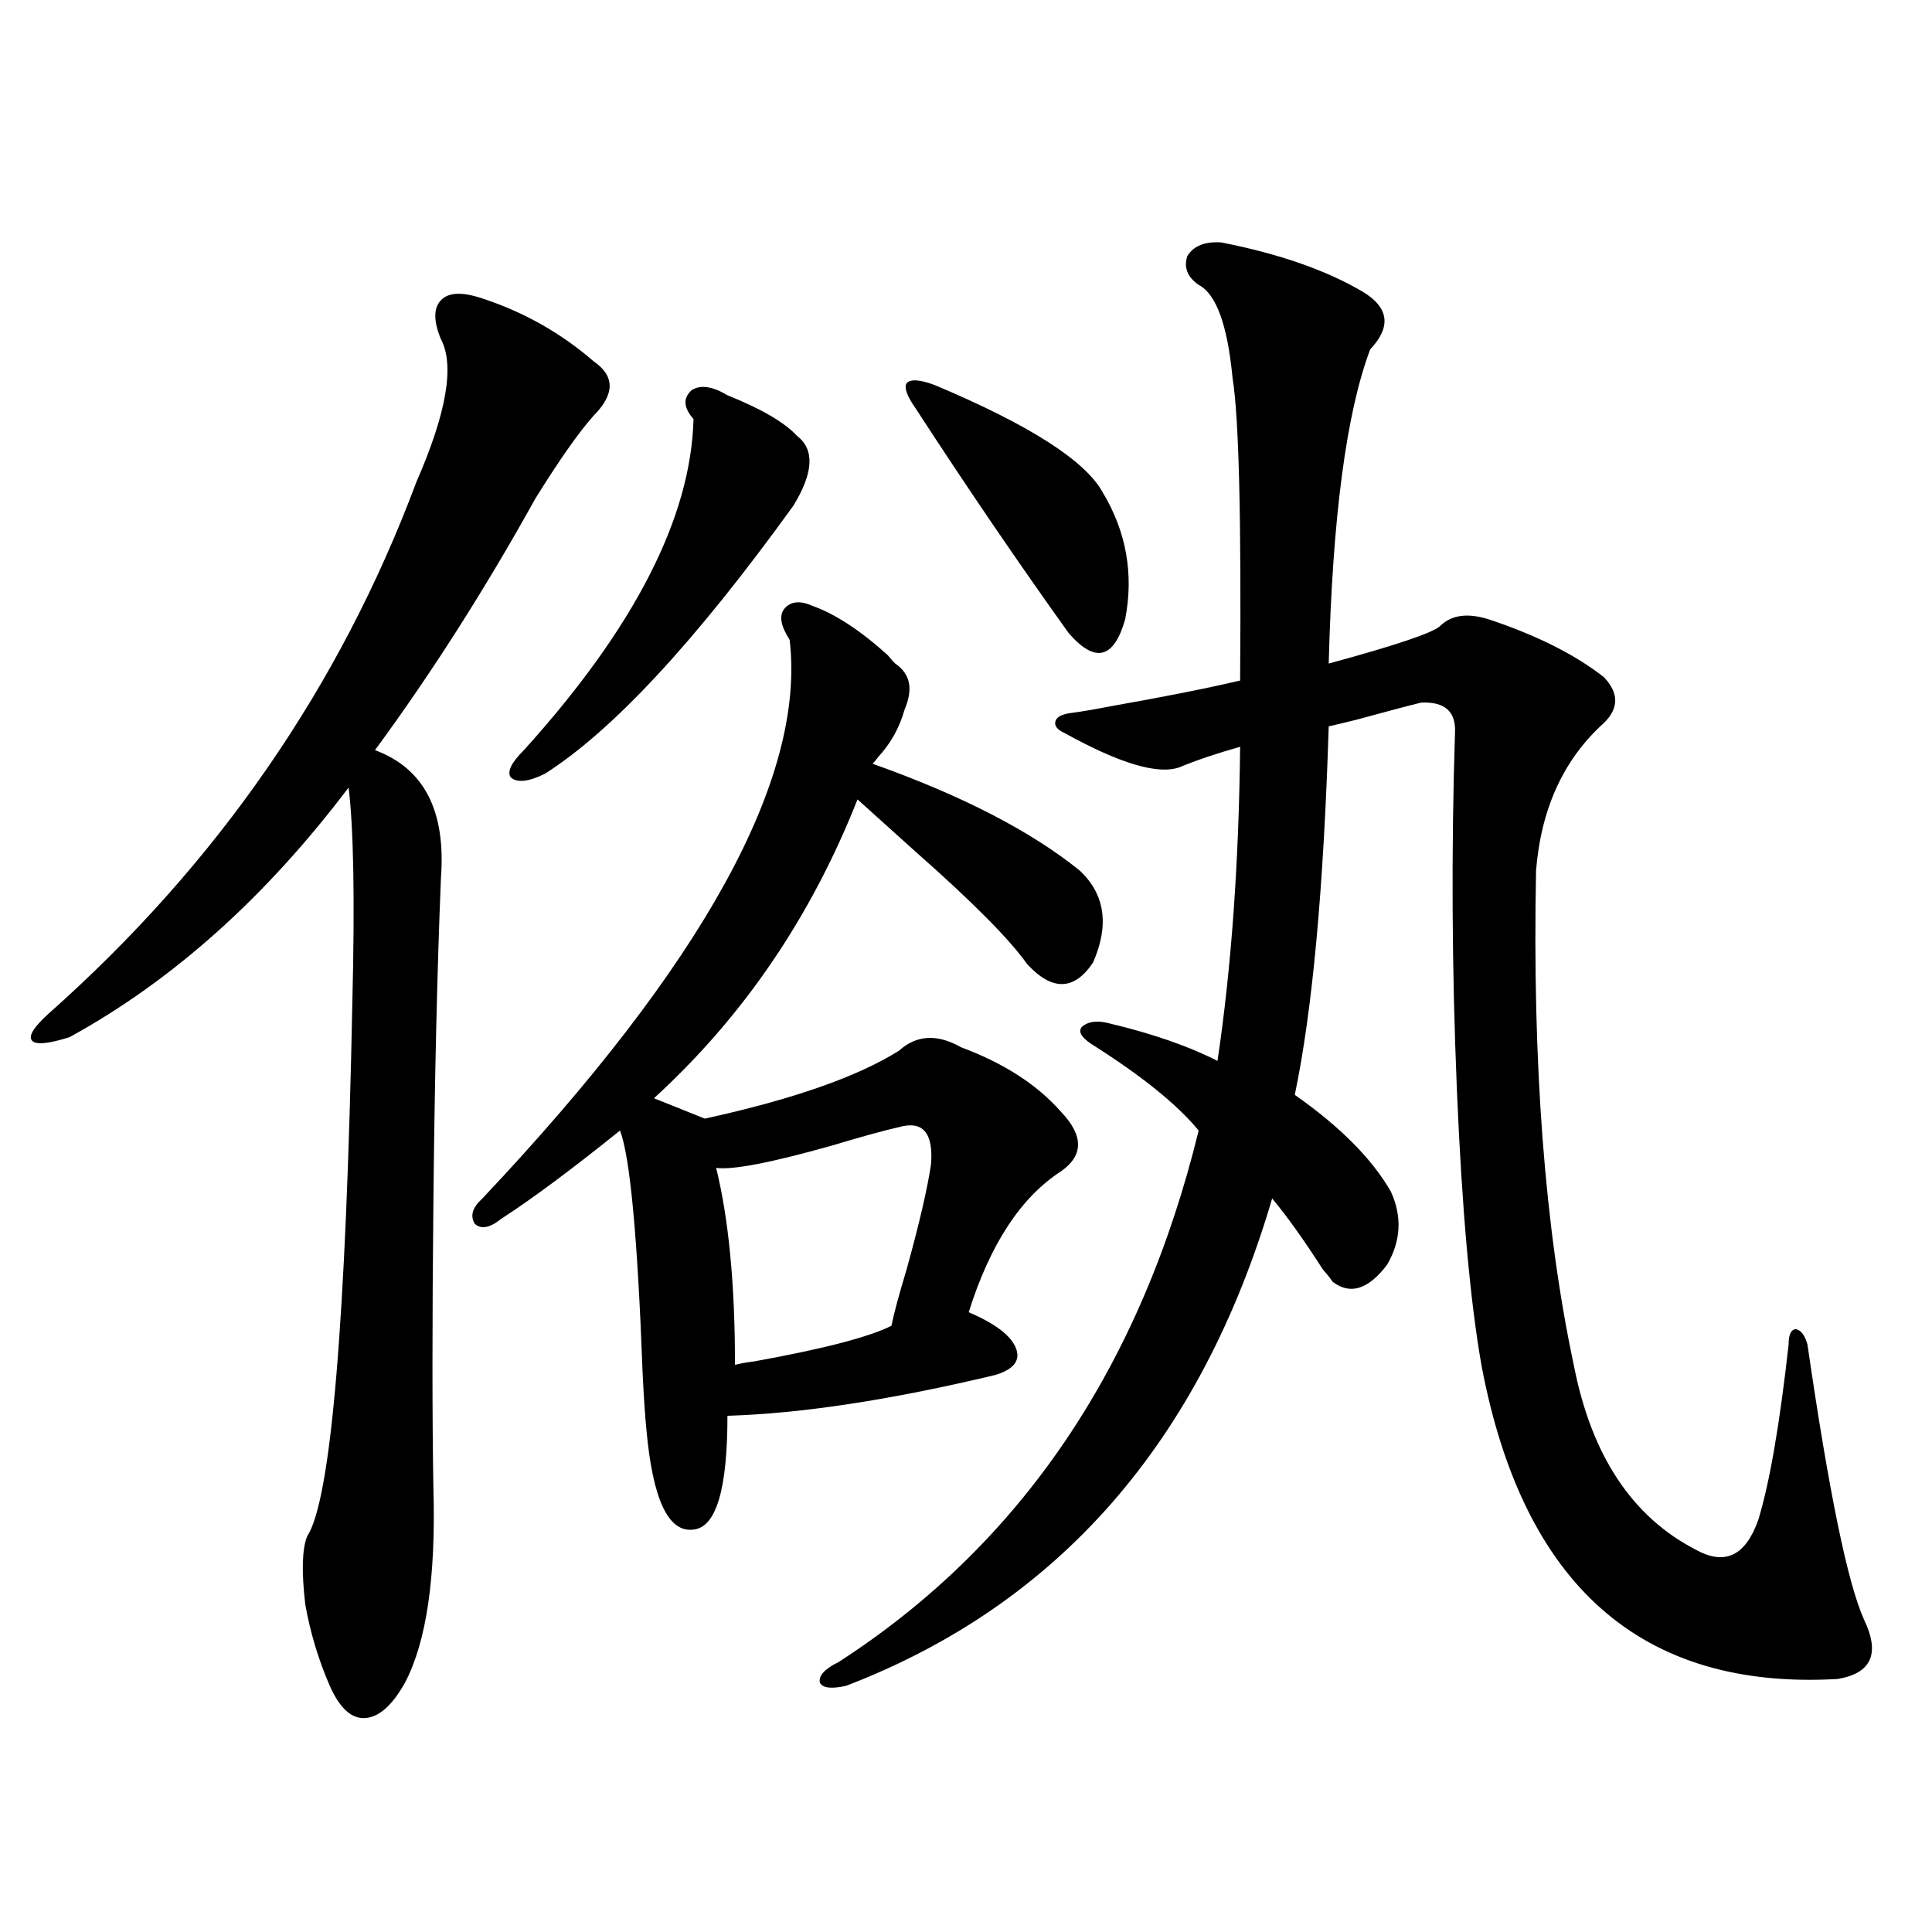
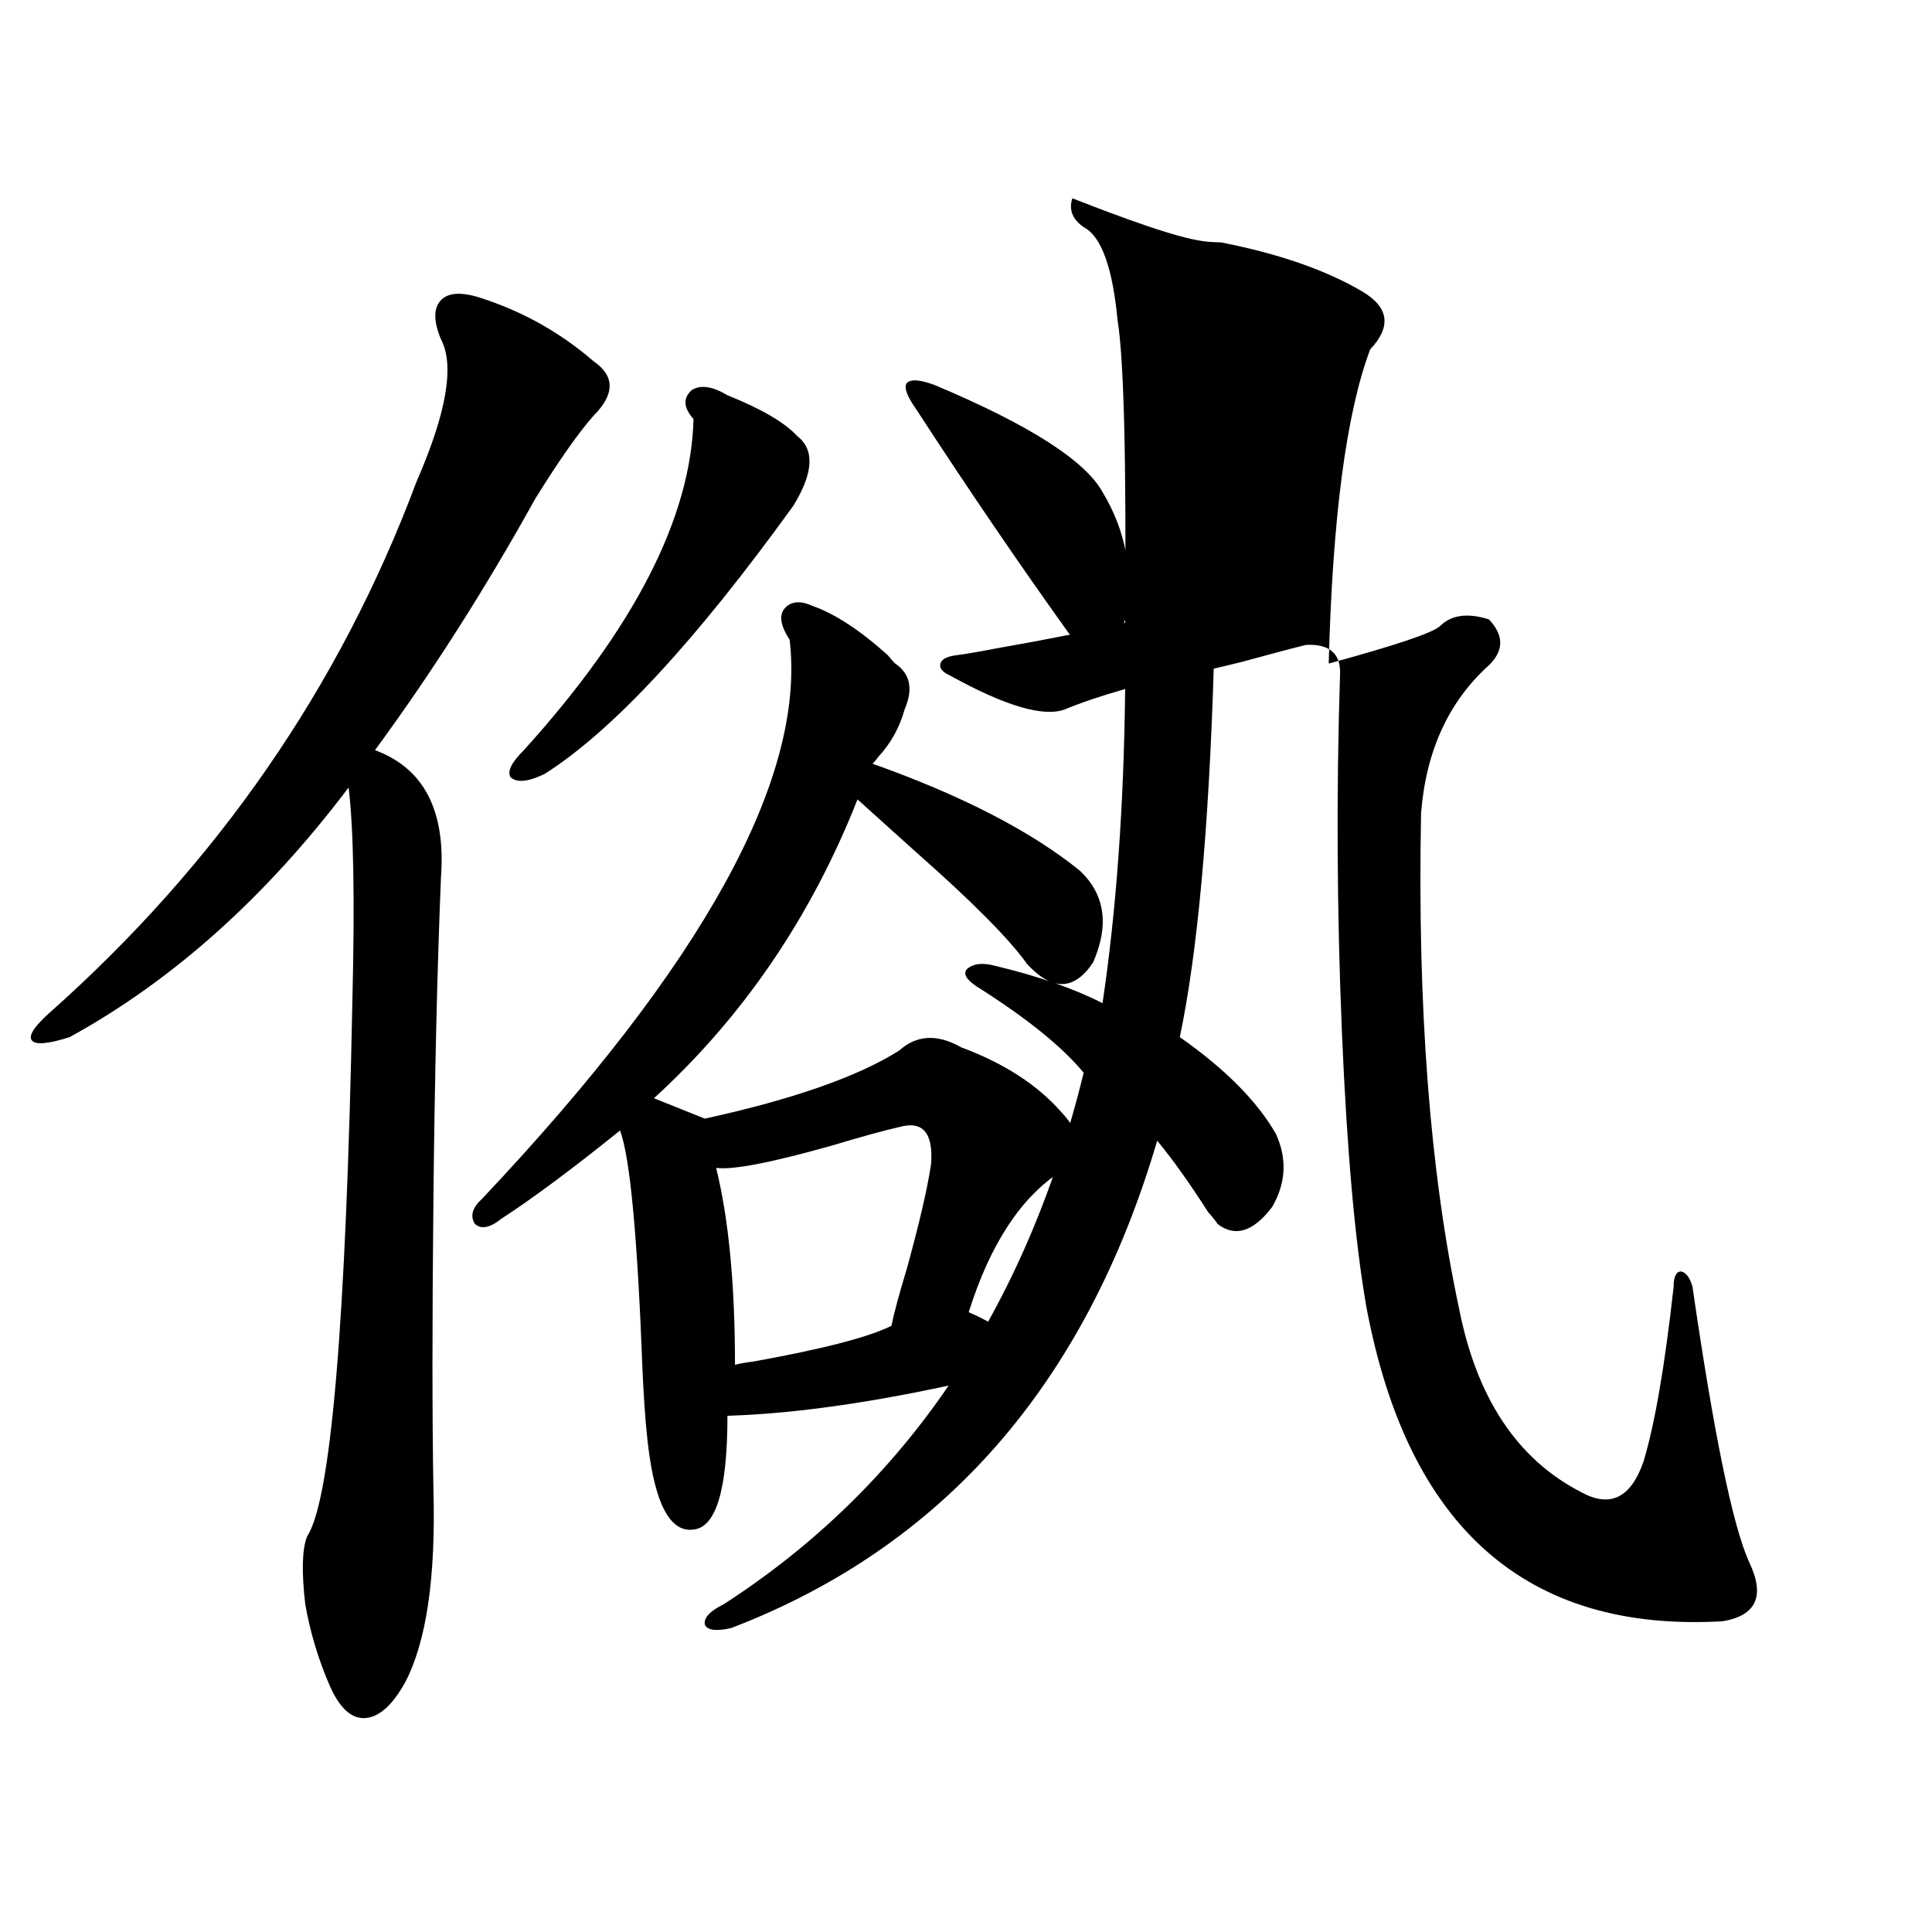
<svg xmlns="http://www.w3.org/2000/svg" version="1.1" id="图层_1" x="0px" y="0px" width="1000px" height="1000px" viewBox="0 0 1000 1000" enable-background="new 0 0 1000 1000" xml:space="preserve">
-   <path d="M249.701,154.489c21.463,7.031,40.64,17.88,57.56,32.52c11.052,7.622,11.052,17.001,0,28.125  c-7.805,8.789-17.896,23.154-30.243,43.066c-26.021,46.884-53.657,90.239-82.925,130.078c25.365,9.38,36.737,31.352,34.146,65.918  c-1.951,48.052-3.262,103.711-3.902,166.992c-0.655,62.705-0.655,112.5,0,149.414c1.296,45.703-3.582,79.102-14.634,100.195  c-6.509,11.714-13.338,17.866-20.487,18.457c-7.164,0.577-13.338-4.985-18.536-16.699c-5.854-13.486-10.091-27.548-12.683-42.188  c-1.951-16.988-1.631-28.702,0.976-35.156c12.348-18.745,20.152-111.031,23.414-276.855c1.296-52.734,0.641-89.648-1.951-110.742  c-42.926,56.841-91.064,99.907-144.387,129.199c-11.066,3.516-17.561,4.106-19.512,1.758c-1.951-2.334,0.976-7.031,8.78-14.063  c87.147-77.344,150.561-169.038,190.239-275.098c15.609-35.733,19.832-60.342,12.683-73.828c-3.902-9.366-3.902-16.109,0-20.215  C232.141,151.275,239.29,150.973,249.701,154.489z M420.429,313.571c11.707,4.106,24.71,12.607,39.023,25.488  c1.951,2.348,3.247,3.818,3.902,4.395c7.805,5.273,9.421,13.184,4.878,23.73c-2.606,9.38-7.164,17.578-13.658,24.609  c-1.311,1.758-2.286,2.939-2.927,3.516c46.173,16.411,81.949,34.868,107.314,55.371c13.003,12.305,15.274,28.125,6.829,47.461  c-9.756,14.653-21.143,14.941-34.146,0.879c-9.115-12.881-28.292-32.217-57.56-58.008c-13.018-11.714-23.094-20.792-30.243-27.246  c-24.069,60.947-59.19,112.5-105.363,154.688L364.82,579c45.518-9.956,79.022-21.67,100.485-35.156  c9.101-8.198,19.832-8.789,32.194-1.758c22.104,8.212,39.344,19.336,51.706,33.398c11.707,12.305,11.707,22.563,0,30.762  c-20.822,13.486-36.752,37.793-47.804,72.949c13.658,5.864,21.783,12.016,24.39,18.457c2.592,6.455-0.976,11.137-10.731,14.063  c-53.992,12.895-100.165,19.927-138.533,21.094c0,38.095-5.854,57.719-17.561,58.887c-13.018,1.758-21.143-15.518-24.39-51.855  c-0.655-6.441-1.311-16.109-1.951-29.004c-2.606-70.313-6.509-112.198-11.707-125.684c-24.725,19.927-45.212,35.156-61.462,45.703  c-5.854,4.697-10.411,5.576-13.658,2.637c-2.606-4.092-1.311-8.487,3.902-13.184c114.464-121.289,167.466-217.667,159.021-289.16  c-4.558-7.031-5.533-12.305-2.927-15.82C409.042,311.236,413.92,310.646,420.429,313.571z M376.527,204.586  c17.561,7.031,29.588,14.063,36.097,21.094c9.101,7.031,8.445,19.048-1.951,36.035c-50.73,70.313-93.656,116.606-128.777,138.867  c-8.46,4.106-14.313,4.697-17.561,1.758c-1.951-2.925,0.32-7.608,6.829-14.063c57.225-63.281,86.492-120.41,87.803-171.387  c-5.213-5.85-5.533-10.835-0.976-14.941C362.534,199.024,368.723,199.903,376.527,204.586z M465.306,583.395  c-7.805,1.758-19.512,4.985-35.121,9.668c-31.219,8.789-51.065,12.607-59.511,11.426c6.494,26.367,9.756,60.356,9.756,101.953  c1.951-0.577,5.198-1.167,9.756-1.758c35.762-6.441,59.511-12.593,71.218-18.457c1.296-6.441,3.902-16.109,7.805-29.004  c6.494-23.428,10.731-41.597,12.683-54.492C483.187,586.334,477.653,579.879,465.306,583.395z M632.131,125.485  c29.908,5.864,54.298,14.365,73.169,25.488c13.658,8.212,14.954,18.169,3.902,29.883c-12.362,32.822-19.512,87.012-21.463,162.598  c34.466-9.366,53.657-15.82,57.56-19.336c5.854-5.85,14.299-7.031,25.365-3.516c24.71,8.212,44.542,18.169,59.511,29.883  c7.805,8.212,7.805,16.123,0,23.73c-20.822,18.759-32.529,44.248-35.121,76.465c-1.951,100.195,4.543,185.449,19.512,255.762  c9.101,46.884,30.243,78.813,63.413,95.801c14.954,8.212,25.686,2.939,32.194-15.82c5.854-19.336,11.052-49.507,15.609-90.527  c0-5.273,1.296-7.91,3.902-7.91c2.592,0.591,4.543,3.227,5.854,7.91c11.052,76.177,20.808,123.637,29.268,142.383  c8.445,17.578,3.902,27.823-13.658,30.762c-101.461,5.85-162.923-48.34-184.386-162.598c-5.854-33.398-10.091-80.859-12.683-142.383  c-2.606-62.691-2.927-124.214-0.976-184.57c0.641-11.124-5.213-16.397-17.561-15.82c-7.164,1.758-18.216,4.697-33.17,8.789  c-7.164,1.758-12.042,2.939-14.634,3.516c-2.606,83.798-8.46,147.368-17.561,190.723c23.414,16.411,39.999,33.11,49.755,50.098  c5.854,12.895,5.198,25.488-1.951,37.793c-9.756,12.895-19.191,15.82-28.292,8.789c-0.655-1.167-2.286-3.213-4.878-6.152  c-9.756-15.23-18.536-27.534-26.341-36.914c-37.072,125.986-110.576,210.059-220.482,252.246  c-7.805,1.758-12.362,1.167-13.658-1.758c-0.655-3.516,2.592-7.031,9.756-10.547c94.297-60.933,156.414-152.627,186.337-275.098  c-11.066-13.472-29.603-28.413-55.608-44.824c-5.213-3.516-6.829-6.441-4.878-8.789c3.247-2.925,8.125-3.516,14.634-1.758  c22.104,5.273,40.64,11.728,55.608,19.336c7.149-48.038,11.052-102.241,11.707-162.598c-12.362,3.516-22.773,7.031-31.219,10.547  c-11.066,4.106-30.898-1.758-59.511-17.578c-3.902-1.758-5.533-3.804-4.878-6.152c0.641-2.334,3.567-3.804,8.78-4.395  c4.543-0.577,11.372-1.758,20.487-3.516c26.661-4.683,48.779-9.077,66.34-13.184c0.641-84.375-0.655-136.519-3.902-156.445  c-2.606-27.534-8.46-43.643-17.561-48.34c-5.854-4.092-7.805-9.077-5.854-14.941C617.817,127.242,623.671,124.908,632.131,125.485z   M483.842,199.313c48.779,20.517,77.712,38.974,86.827,55.371c12.348,20.517,16.25,42.49,11.707,65.918  c-5.854,20.517-15.609,22.852-29.268,7.031c-26.021-36.323-52.361-74.995-79.022-116.016c-4.558-6.441-6.188-10.835-4.878-13.184  C471.159,196.099,476.037,196.388,483.842,199.313z" />
+   <path d="M249.701,154.489c21.463,7.031,40.64,17.88,57.56,32.52c11.052,7.622,11.052,17.001,0,28.125  c-7.805,8.789-17.896,23.154-30.243,43.066c-26.021,46.884-53.657,90.239-82.925,130.078c25.365,9.38,36.737,31.352,34.146,65.918  c-1.951,48.052-3.262,103.711-3.902,166.992c-0.655,62.705-0.655,112.5,0,149.414c1.296,45.703-3.582,79.102-14.634,100.195  c-6.509,11.714-13.338,17.866-20.487,18.457c-7.164,0.577-13.338-4.985-18.536-16.699c-5.854-13.486-10.091-27.548-12.683-42.188  c-1.951-16.988-1.631-28.702,0.976-35.156c12.348-18.745,20.152-111.031,23.414-276.855c1.296-52.734,0.641-89.648-1.951-110.742  c-42.926,56.841-91.064,99.907-144.387,129.199c-11.066,3.516-17.561,4.106-19.512,1.758c-1.951-2.334,0.976-7.031,8.78-14.063  c87.147-77.344,150.561-169.038,190.239-275.098c15.609-35.733,19.832-60.342,12.683-73.828c-3.902-9.366-3.902-16.109,0-20.215  C232.141,151.275,239.29,150.973,249.701,154.489z M420.429,313.571c11.707,4.106,24.71,12.607,39.023,25.488  c1.951,2.348,3.247,3.818,3.902,4.395c7.805,5.273,9.421,13.184,4.878,23.73c-2.606,9.38-7.164,17.578-13.658,24.609  c-1.311,1.758-2.286,2.939-2.927,3.516c46.173,16.411,81.949,34.868,107.314,55.371c13.003,12.305,15.274,28.125,6.829,47.461  c-9.756,14.653-21.143,14.941-34.146,0.879c-9.115-12.881-28.292-32.217-57.56-58.008c-13.018-11.714-23.094-20.792-30.243-27.246  c-24.069,60.947-59.19,112.5-105.363,154.688L364.82,579c45.518-9.956,79.022-21.67,100.485-35.156  c9.101-8.198,19.832-8.789,32.194-1.758c22.104,8.212,39.344,19.336,51.706,33.398c11.707,12.305,11.707,22.563,0,30.762  c-20.822,13.486-36.752,37.793-47.804,72.949c13.658,5.864,21.783,12.016,24.39,18.457c2.592,6.455-0.976,11.137-10.731,14.063  c-53.992,12.895-100.165,19.927-138.533,21.094c0,38.095-5.854,57.719-17.561,58.887c-13.018,1.758-21.143-15.518-24.39-51.855  c-0.655-6.441-1.311-16.109-1.951-29.004c-2.606-70.313-6.509-112.198-11.707-125.684c-24.725,19.927-45.212,35.156-61.462,45.703  c-5.854,4.697-10.411,5.576-13.658,2.637c-2.606-4.092-1.311-8.487,3.902-13.184c114.464-121.289,167.466-217.667,159.021-289.16  c-4.558-7.031-5.533-12.305-2.927-15.82C409.042,311.236,413.92,310.646,420.429,313.571z M376.527,204.586  c17.561,7.031,29.588,14.063,36.097,21.094c9.101,7.031,8.445,19.048-1.951,36.035c-50.73,70.313-93.656,116.606-128.777,138.867  c-8.46,4.106-14.313,4.697-17.561,1.758c-1.951-2.925,0.32-7.608,6.829-14.063c57.225-63.281,86.492-120.41,87.803-171.387  c-5.213-5.85-5.533-10.835-0.976-14.941C362.534,199.024,368.723,199.903,376.527,204.586z M465.306,583.395  c-7.805,1.758-19.512,4.985-35.121,9.668c-31.219,8.789-51.065,12.607-59.511,11.426c6.494,26.367,9.756,60.356,9.756,101.953  c1.951-0.577,5.198-1.167,9.756-1.758c35.762-6.441,59.511-12.593,71.218-18.457c1.296-6.441,3.902-16.109,7.805-29.004  c6.494-23.428,10.731-41.597,12.683-54.492C483.187,586.334,477.653,579.879,465.306,583.395z M632.131,125.485  c29.908,5.864,54.298,14.365,73.169,25.488c13.658,8.212,14.954,18.169,3.902,29.883c-12.362,32.822-19.512,87.012-21.463,162.598  c34.466-9.366,53.657-15.82,57.56-19.336c5.854-5.85,14.299-7.031,25.365-3.516c7.805,8.212,7.805,16.123,0,23.73c-20.822,18.759-32.529,44.248-35.121,76.465c-1.951,100.195,4.543,185.449,19.512,255.762  c9.101,46.884,30.243,78.813,63.413,95.801c14.954,8.212,25.686,2.939,32.194-15.82c5.854-19.336,11.052-49.507,15.609-90.527  c0-5.273,1.296-7.91,3.902-7.91c2.592,0.591,4.543,3.227,5.854,7.91c11.052,76.177,20.808,123.637,29.268,142.383  c8.445,17.578,3.902,27.823-13.658,30.762c-101.461,5.85-162.923-48.34-184.386-162.598c-5.854-33.398-10.091-80.859-12.683-142.383  c-2.606-62.691-2.927-124.214-0.976-184.57c0.641-11.124-5.213-16.397-17.561-15.82c-7.164,1.758-18.216,4.697-33.17,8.789  c-7.164,1.758-12.042,2.939-14.634,3.516c-2.606,83.798-8.46,147.368-17.561,190.723c23.414,16.411,39.999,33.11,49.755,50.098  c5.854,12.895,5.198,25.488-1.951,37.793c-9.756,12.895-19.191,15.82-28.292,8.789c-0.655-1.167-2.286-3.213-4.878-6.152  c-9.756-15.23-18.536-27.534-26.341-36.914c-37.072,125.986-110.576,210.059-220.482,252.246  c-7.805,1.758-12.362,1.167-13.658-1.758c-0.655-3.516,2.592-7.031,9.756-10.547c94.297-60.933,156.414-152.627,186.337-275.098  c-11.066-13.472-29.603-28.413-55.608-44.824c-5.213-3.516-6.829-6.441-4.878-8.789c3.247-2.925,8.125-3.516,14.634-1.758  c22.104,5.273,40.64,11.728,55.608,19.336c7.149-48.038,11.052-102.241,11.707-162.598c-12.362,3.516-22.773,7.031-31.219,10.547  c-11.066,4.106-30.898-1.758-59.511-17.578c-3.902-1.758-5.533-3.804-4.878-6.152c0.641-2.334,3.567-3.804,8.78-4.395  c4.543-0.577,11.372-1.758,20.487-3.516c26.661-4.683,48.779-9.077,66.34-13.184c0.641-84.375-0.655-136.519-3.902-156.445  c-2.606-27.534-8.46-43.643-17.561-48.34c-5.854-4.092-7.805-9.077-5.854-14.941C617.817,127.242,623.671,124.908,632.131,125.485z   M483.842,199.313c48.779,20.517,77.712,38.974,86.827,55.371c12.348,20.517,16.25,42.49,11.707,65.918  c-5.854,20.517-15.609,22.852-29.268,7.031c-26.021-36.323-52.361-74.995-79.022-116.016c-4.558-6.441-6.188-10.835-4.878-13.184  C471.159,196.099,476.037,196.388,483.842,199.313z" />
</svg>